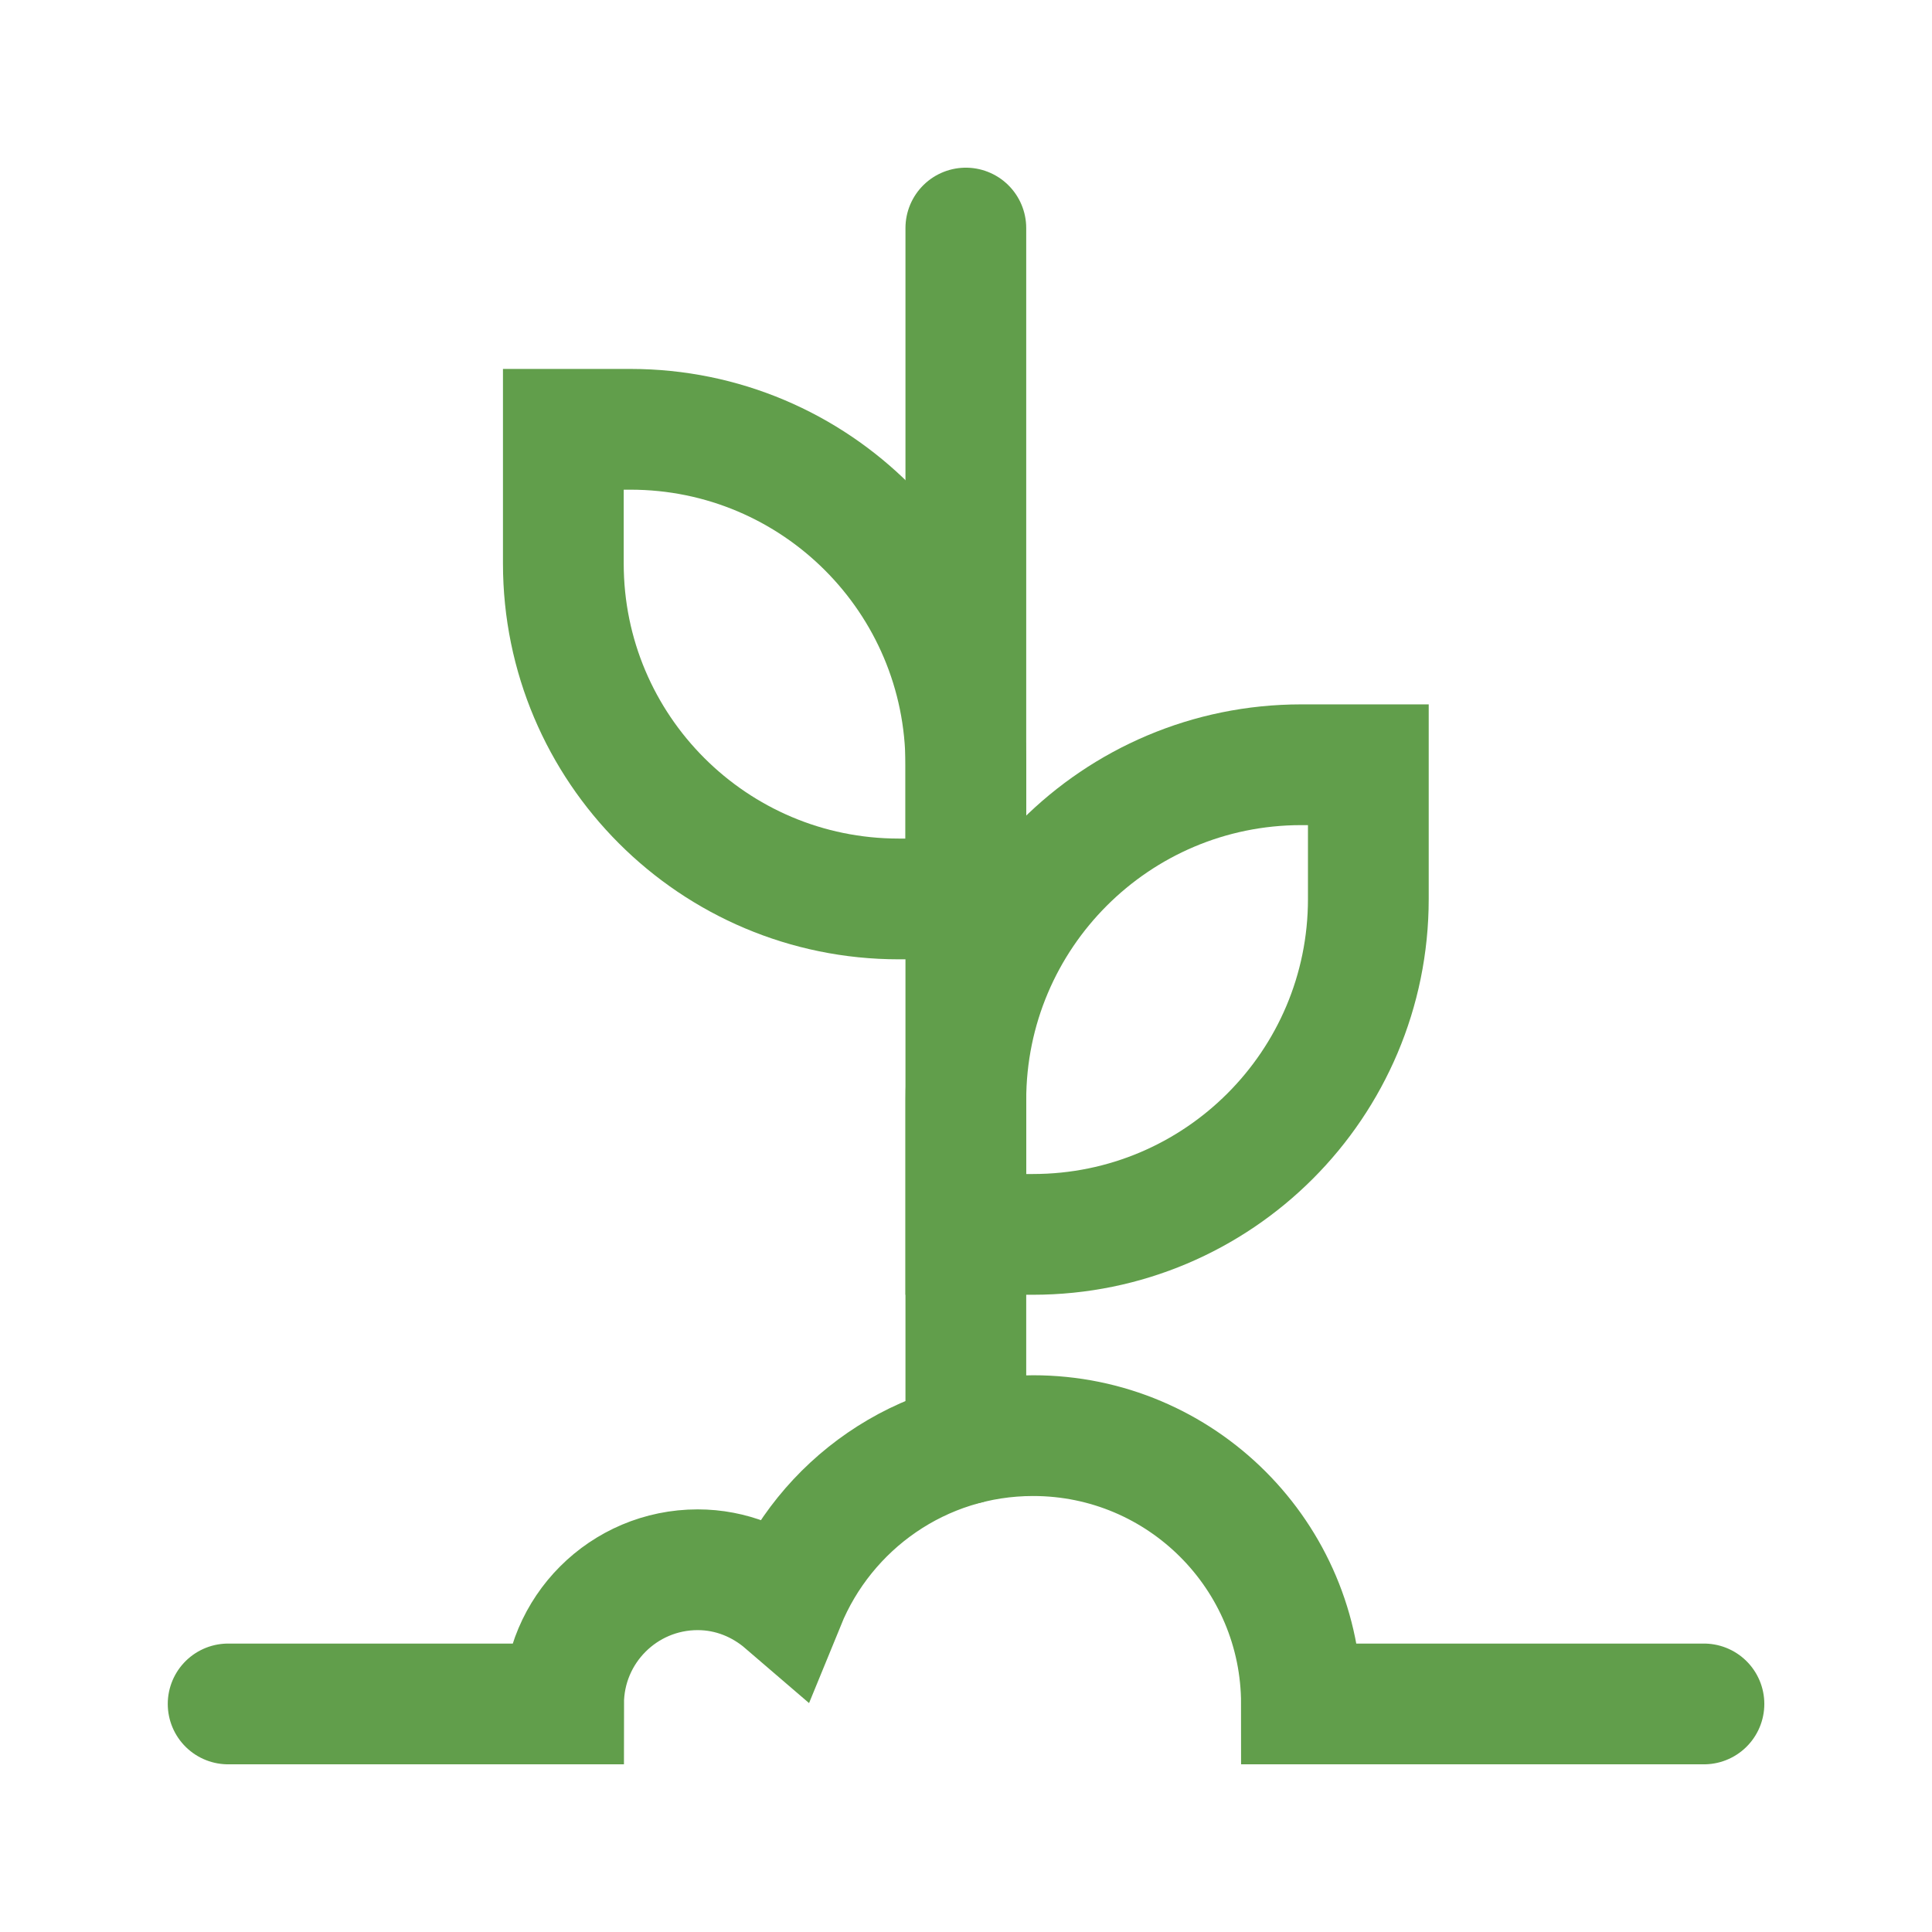
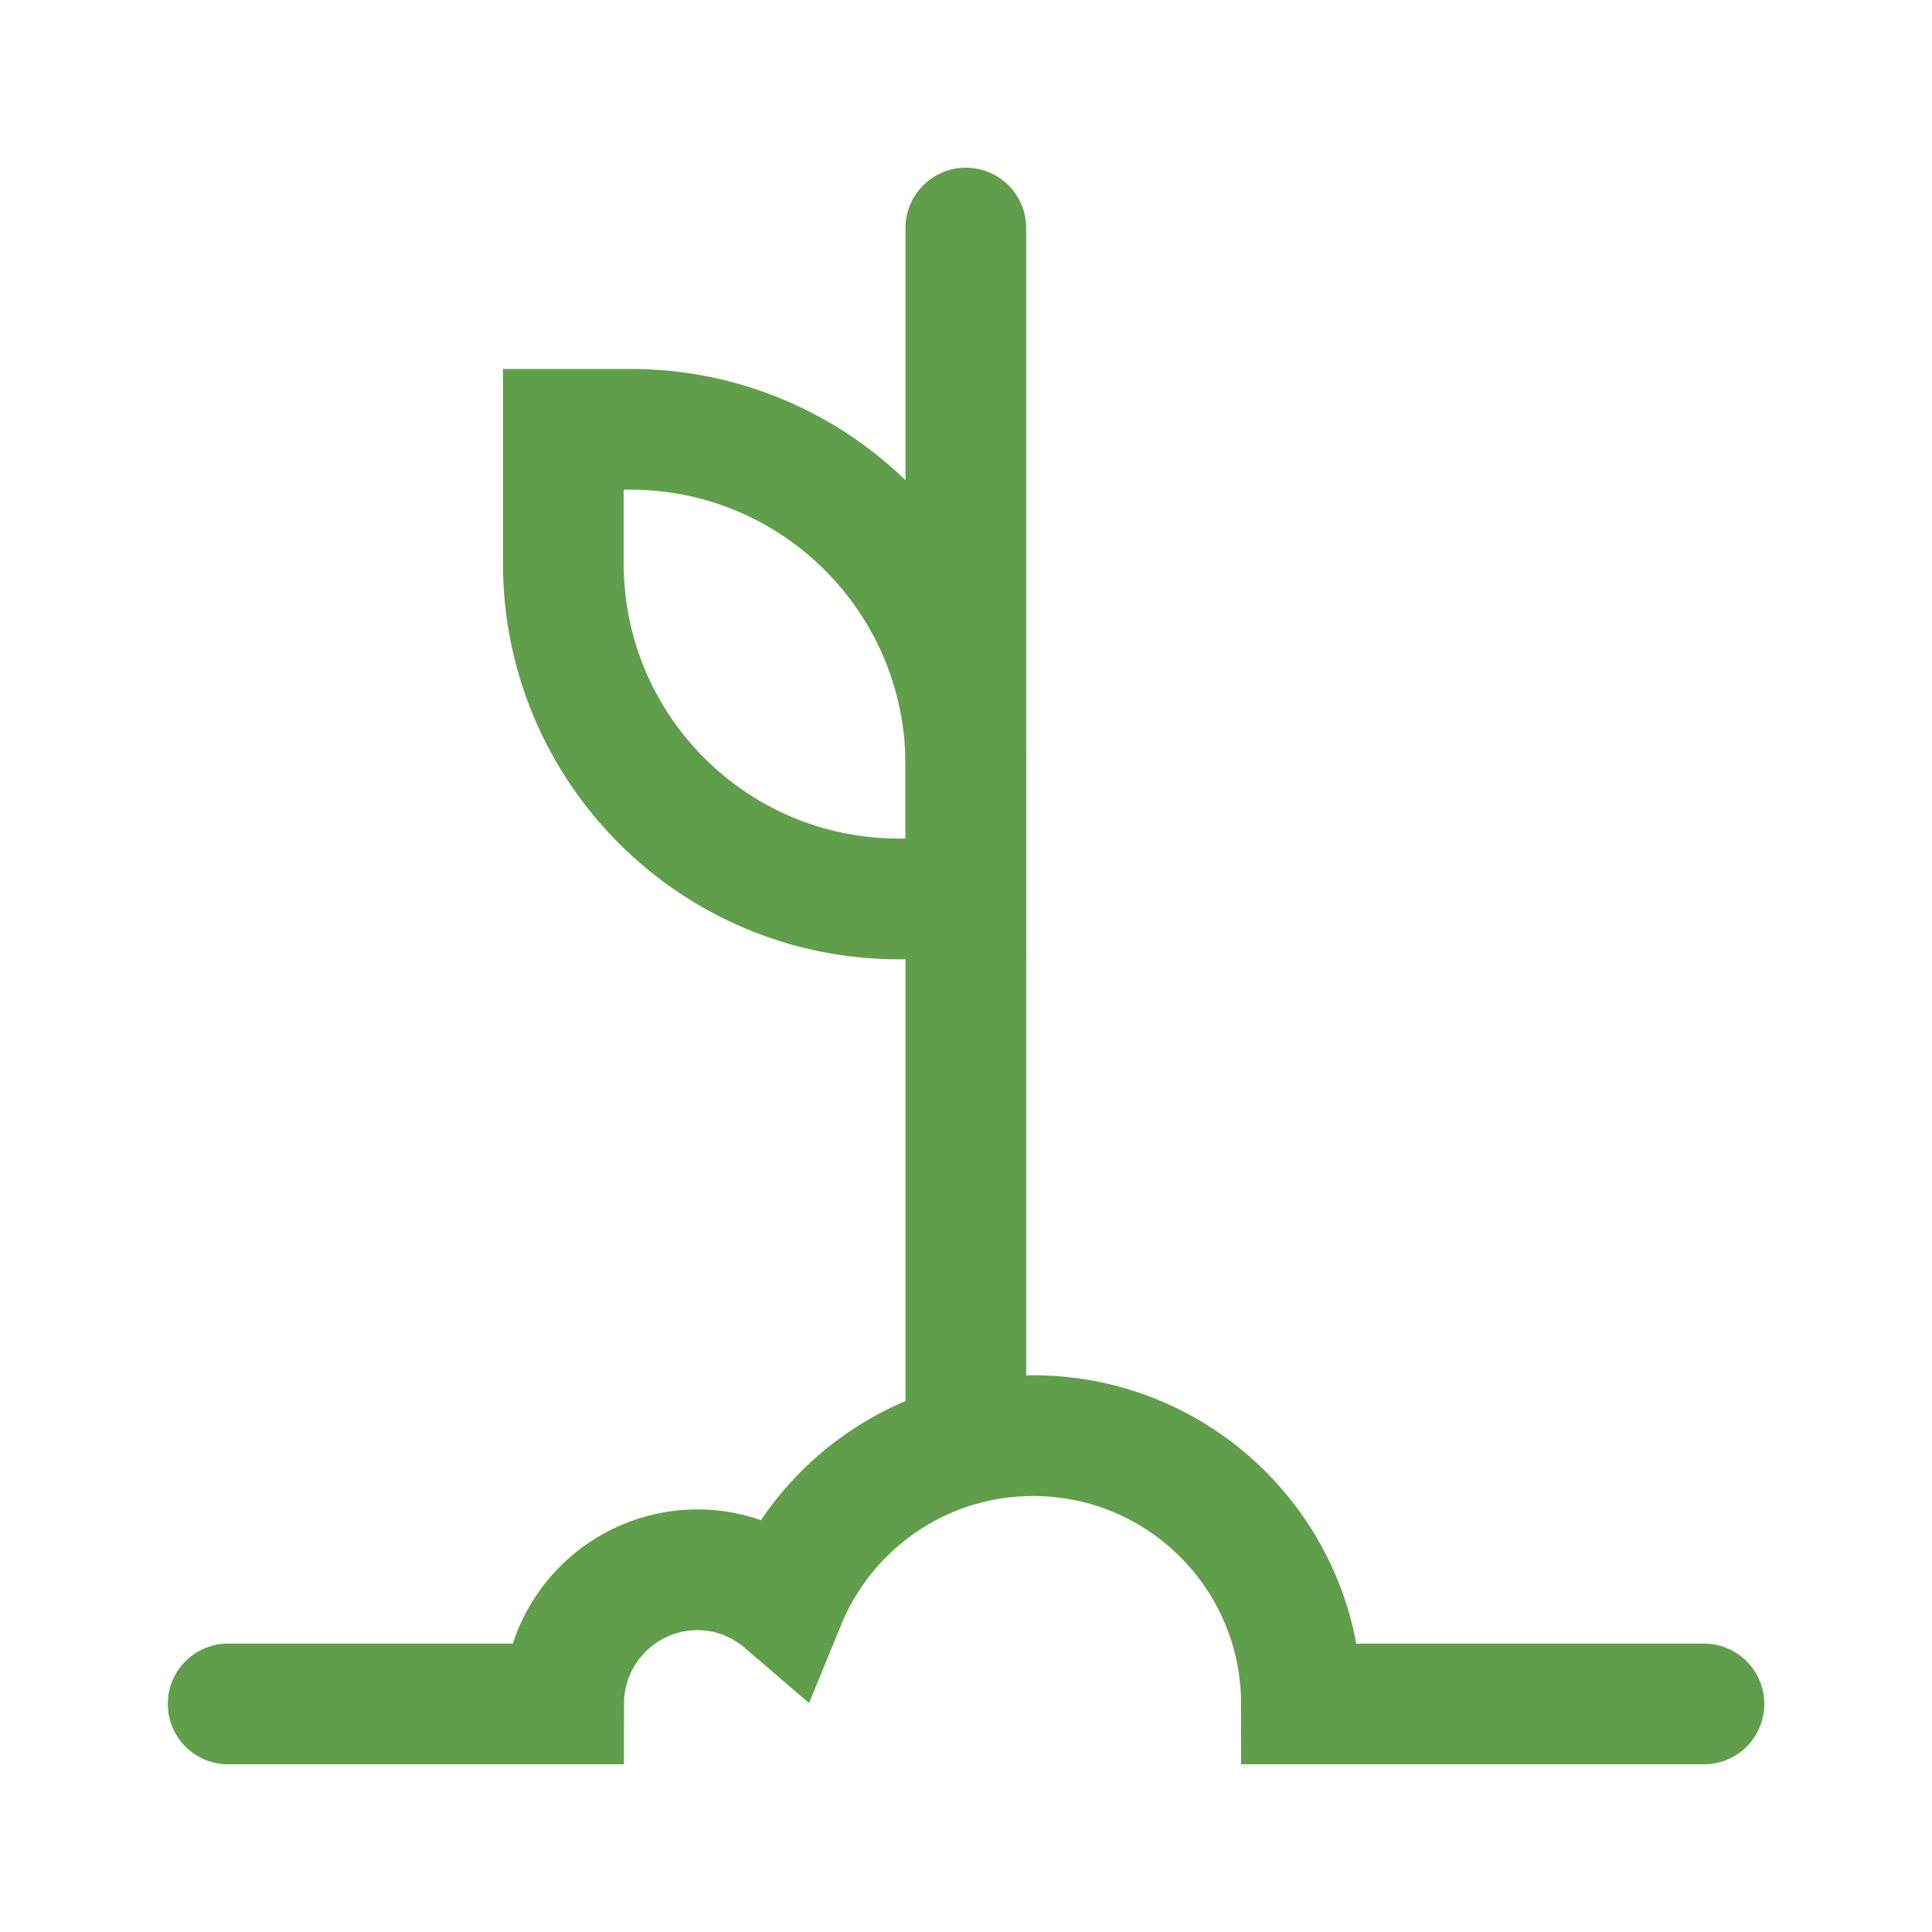
<svg xmlns="http://www.w3.org/2000/svg" width="24" height="24" viewBox="0 0 24 24" fill="none">
-   <path d="M16.998 9.5H16.165C13.864 9.5 11.998 11.366 11.998 13.667V15.334H12.831C15.133 15.334 16.998 13.468 16.998 11.167V9.5Z" stroke="#619E4B" stroke-width="1.5" stroke-miterlimit="10" stroke-linecap="square" />
  <path d="M6.998 5.333H7.831C10.133 5.333 11.998 7.199 11.998 9.5V11.167H11.165C8.864 11.167 6.998 9.301 6.998 7V5.333Z" stroke="#619E4B" stroke-width="1.5" stroke-miterlimit="10" stroke-linecap="square" />
  <path d="M11.998 17.939V2.833" stroke="#619E4B" stroke-width="1.5" stroke-miterlimit="10" stroke-linecap="round" />
  <path d="M2.834 21.167H7.001C7.001 20.246 7.747 19.5 8.667 19.5C9.083 19.5 9.458 19.658 9.75 19.909C10.247 18.693 11.438 17.834 12.834 17.834C14.675 17.834 16.167 19.326 16.167 21.167H21.167" stroke="#619E4B" stroke-width="1.5" stroke-miterlimit="10" stroke-linecap="round" />
</svg>